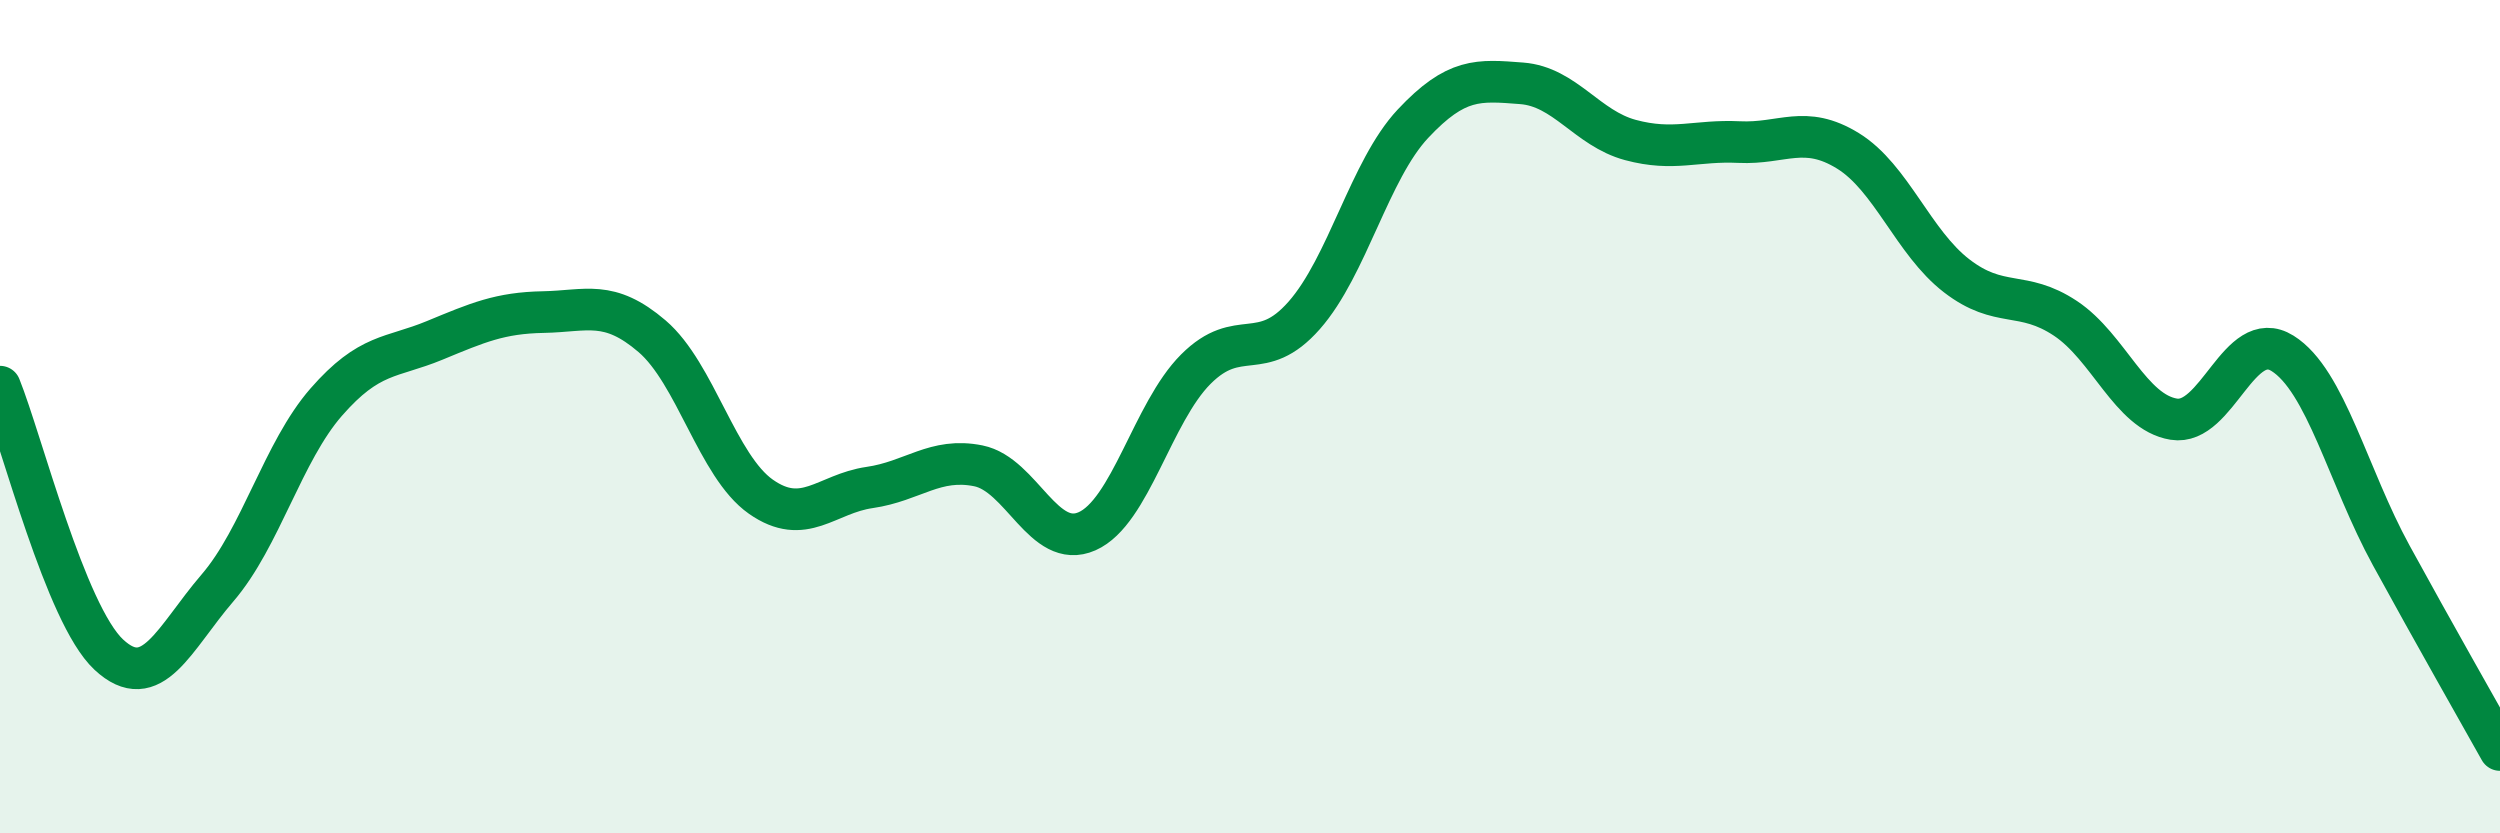
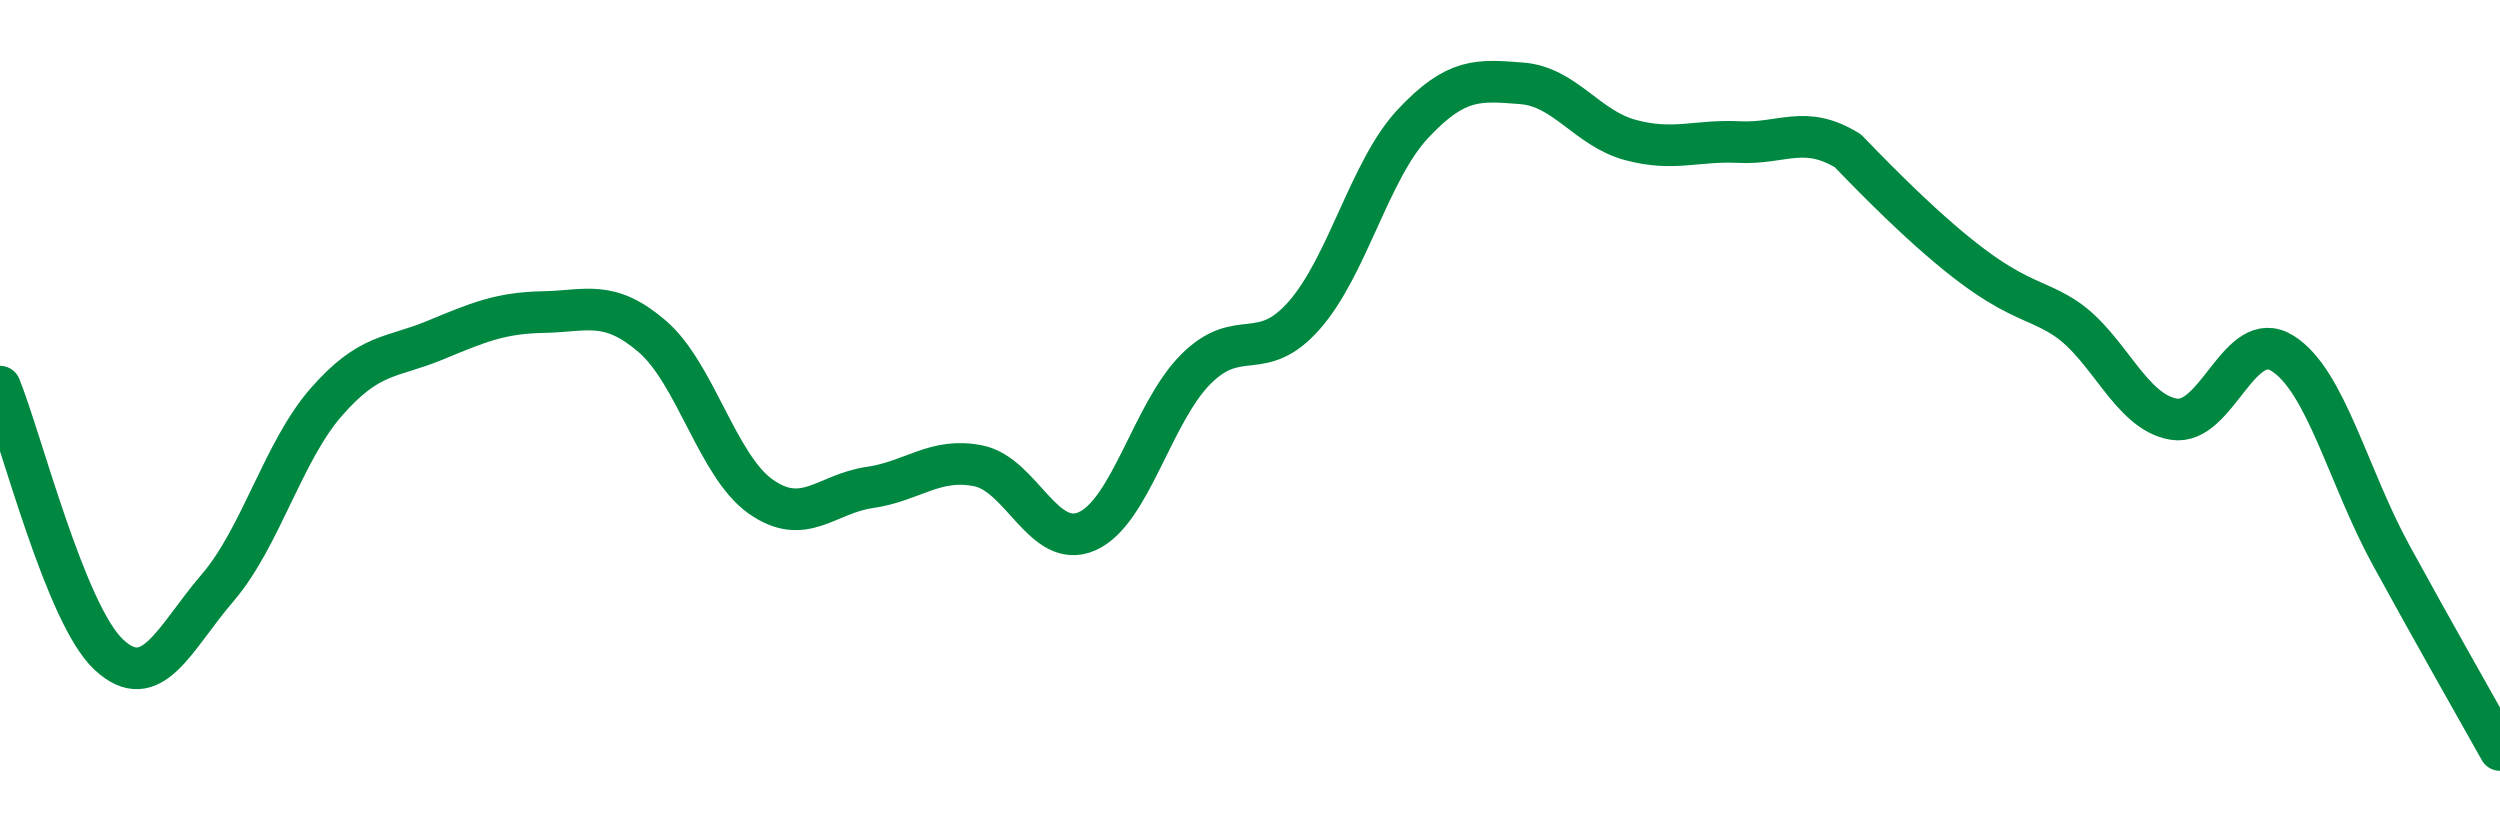
<svg xmlns="http://www.w3.org/2000/svg" width="60" height="20" viewBox="0 0 60 20">
-   <path d="M 0,9.28 C 0.52,10.57 1.57,14.74 2.61,15.71 C 3.65,16.68 4.18,15.32 5.22,14.11 C 6.26,12.9 6.79,10.84 7.83,9.65 C 8.87,8.46 9.39,8.6 10.43,8.17 C 11.47,7.74 12,7.51 13.04,7.49 C 14.08,7.47 14.61,7.18 15.65,8.07 C 16.69,8.96 17.22,11.19 18.26,11.92 C 19.3,12.65 19.83,11.85 20.87,11.7 C 21.91,11.55 22.44,10.97 23.48,11.18 C 24.52,11.39 25.05,13.21 26.09,12.75 C 27.13,12.29 27.66,9.9 28.7,8.86 C 29.74,7.82 30.26,8.75 31.3,7.57 C 32.34,6.39 32.87,4.08 33.91,2.97 C 34.95,1.86 35.48,1.92 36.52,2 C 37.56,2.08 38.09,3.08 39.13,3.36 C 40.17,3.64 40.7,3.36 41.74,3.41 C 42.78,3.46 43.31,2.98 44.35,3.62 C 45.39,4.26 45.92,5.82 46.96,6.62 C 48,7.42 48.53,6.95 49.57,7.64 C 50.61,8.33 51.13,9.89 52.17,10.06 C 53.21,10.23 53.74,7.83 54.78,8.48 C 55.82,9.13 56.35,11.43 57.39,13.33 C 58.43,15.23 59.48,17.07 60,18L60 20L0 20Z" fill="#008740" opacity="0.1" stroke-linecap="round" stroke-linejoin="round" />
-   <path d="M 0,9.28 C 0.52,10.57 1.57,14.74 2.61,15.71 C 3.65,16.68 4.18,15.32 5.22,14.11 C 6.26,12.9 6.79,10.84 7.83,9.65 C 8.87,8.46 9.39,8.6 10.43,8.17 C 11.47,7.74 12,7.51 13.04,7.49 C 14.08,7.47 14.61,7.18 15.65,8.07 C 16.69,8.96 17.22,11.19 18.26,11.92 C 19.3,12.65 19.83,11.85 20.87,11.7 C 21.91,11.55 22.44,10.97 23.48,11.18 C 24.52,11.39 25.05,13.21 26.09,12.75 C 27.13,12.29 27.66,9.9 28.7,8.86 C 29.74,7.82 30.26,8.75 31.3,7.57 C 32.34,6.39 32.87,4.08 33.91,2.97 C 34.95,1.86 35.48,1.92 36.52,2 C 37.56,2.08 38.09,3.08 39.13,3.36 C 40.17,3.64 40.7,3.36 41.74,3.41 C 42.78,3.46 43.31,2.98 44.35,3.62 C 45.39,4.26 45.92,5.82 46.96,6.62 C 48,7.42 48.53,6.95 49.57,7.64 C 50.61,8.33 51.13,9.89 52.17,10.06 C 53.21,10.23 53.74,7.83 54.78,8.48 C 55.82,9.13 56.35,11.43 57.39,13.33 C 58.43,15.23 59.48,17.07 60,18" stroke="#008740" stroke-width="1" fill="none" stroke-linecap="round" stroke-linejoin="round" />
+   <path d="M 0,9.28 C 0.52,10.57 1.57,14.74 2.61,15.71 C 3.65,16.68 4.18,15.32 5.22,14.11 C 6.26,12.9 6.79,10.84 7.83,9.65 C 8.87,8.46 9.39,8.6 10.43,8.17 C 11.47,7.74 12,7.51 13.04,7.49 C 14.08,7.47 14.61,7.18 15.65,8.07 C 16.69,8.96 17.22,11.19 18.26,11.92 C 19.3,12.65 19.83,11.85 20.87,11.7 C 21.91,11.55 22.44,10.97 23.48,11.18 C 24.52,11.39 25.05,13.21 26.09,12.75 C 27.13,12.29 27.66,9.9 28.7,8.86 C 29.74,7.82 30.26,8.75 31.3,7.57 C 32.34,6.39 32.87,4.08 33.91,2.97 C 34.95,1.86 35.48,1.92 36.52,2 C 37.56,2.08 38.09,3.08 39.13,3.36 C 40.17,3.64 40.7,3.36 41.74,3.41 C 42.78,3.46 43.31,2.98 44.35,3.62 C 48,7.42 48.53,6.95 49.57,7.64 C 50.61,8.33 51.13,9.89 52.17,10.06 C 53.21,10.23 53.74,7.83 54.78,8.48 C 55.82,9.13 56.35,11.43 57.39,13.33 C 58.43,15.23 59.48,17.07 60,18" stroke="#008740" stroke-width="1" fill="none" stroke-linecap="round" stroke-linejoin="round" />
</svg>